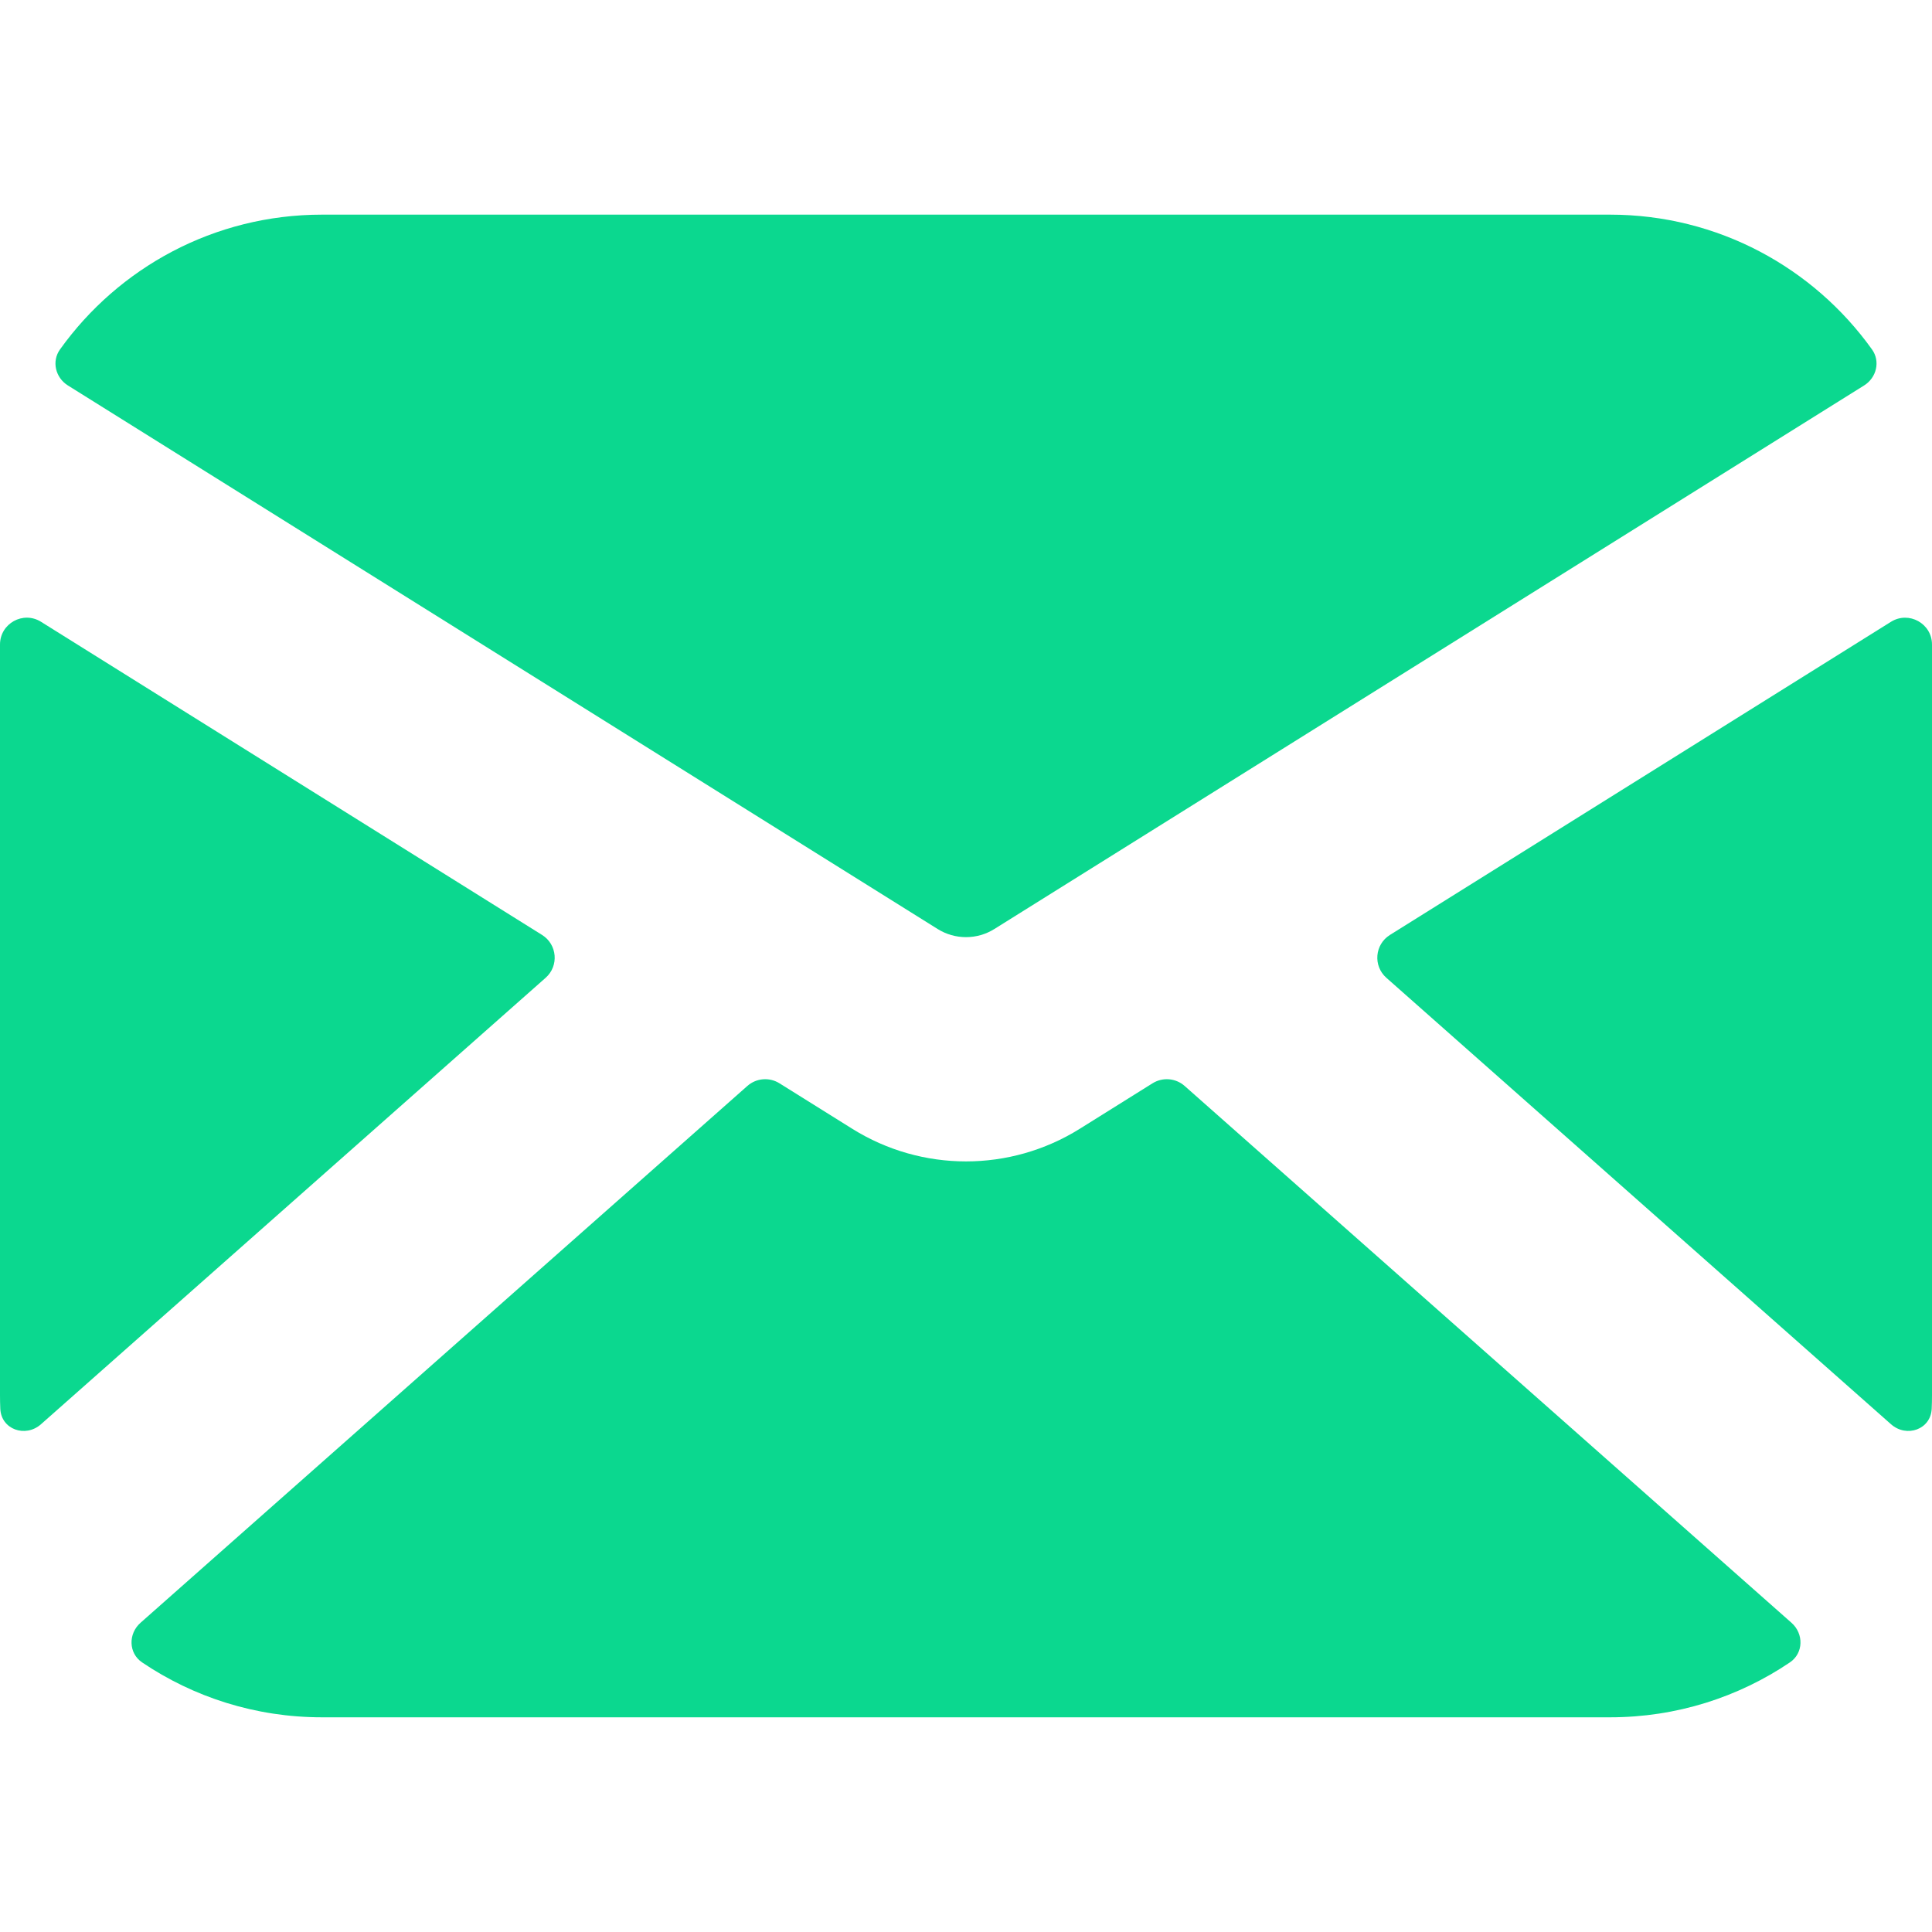
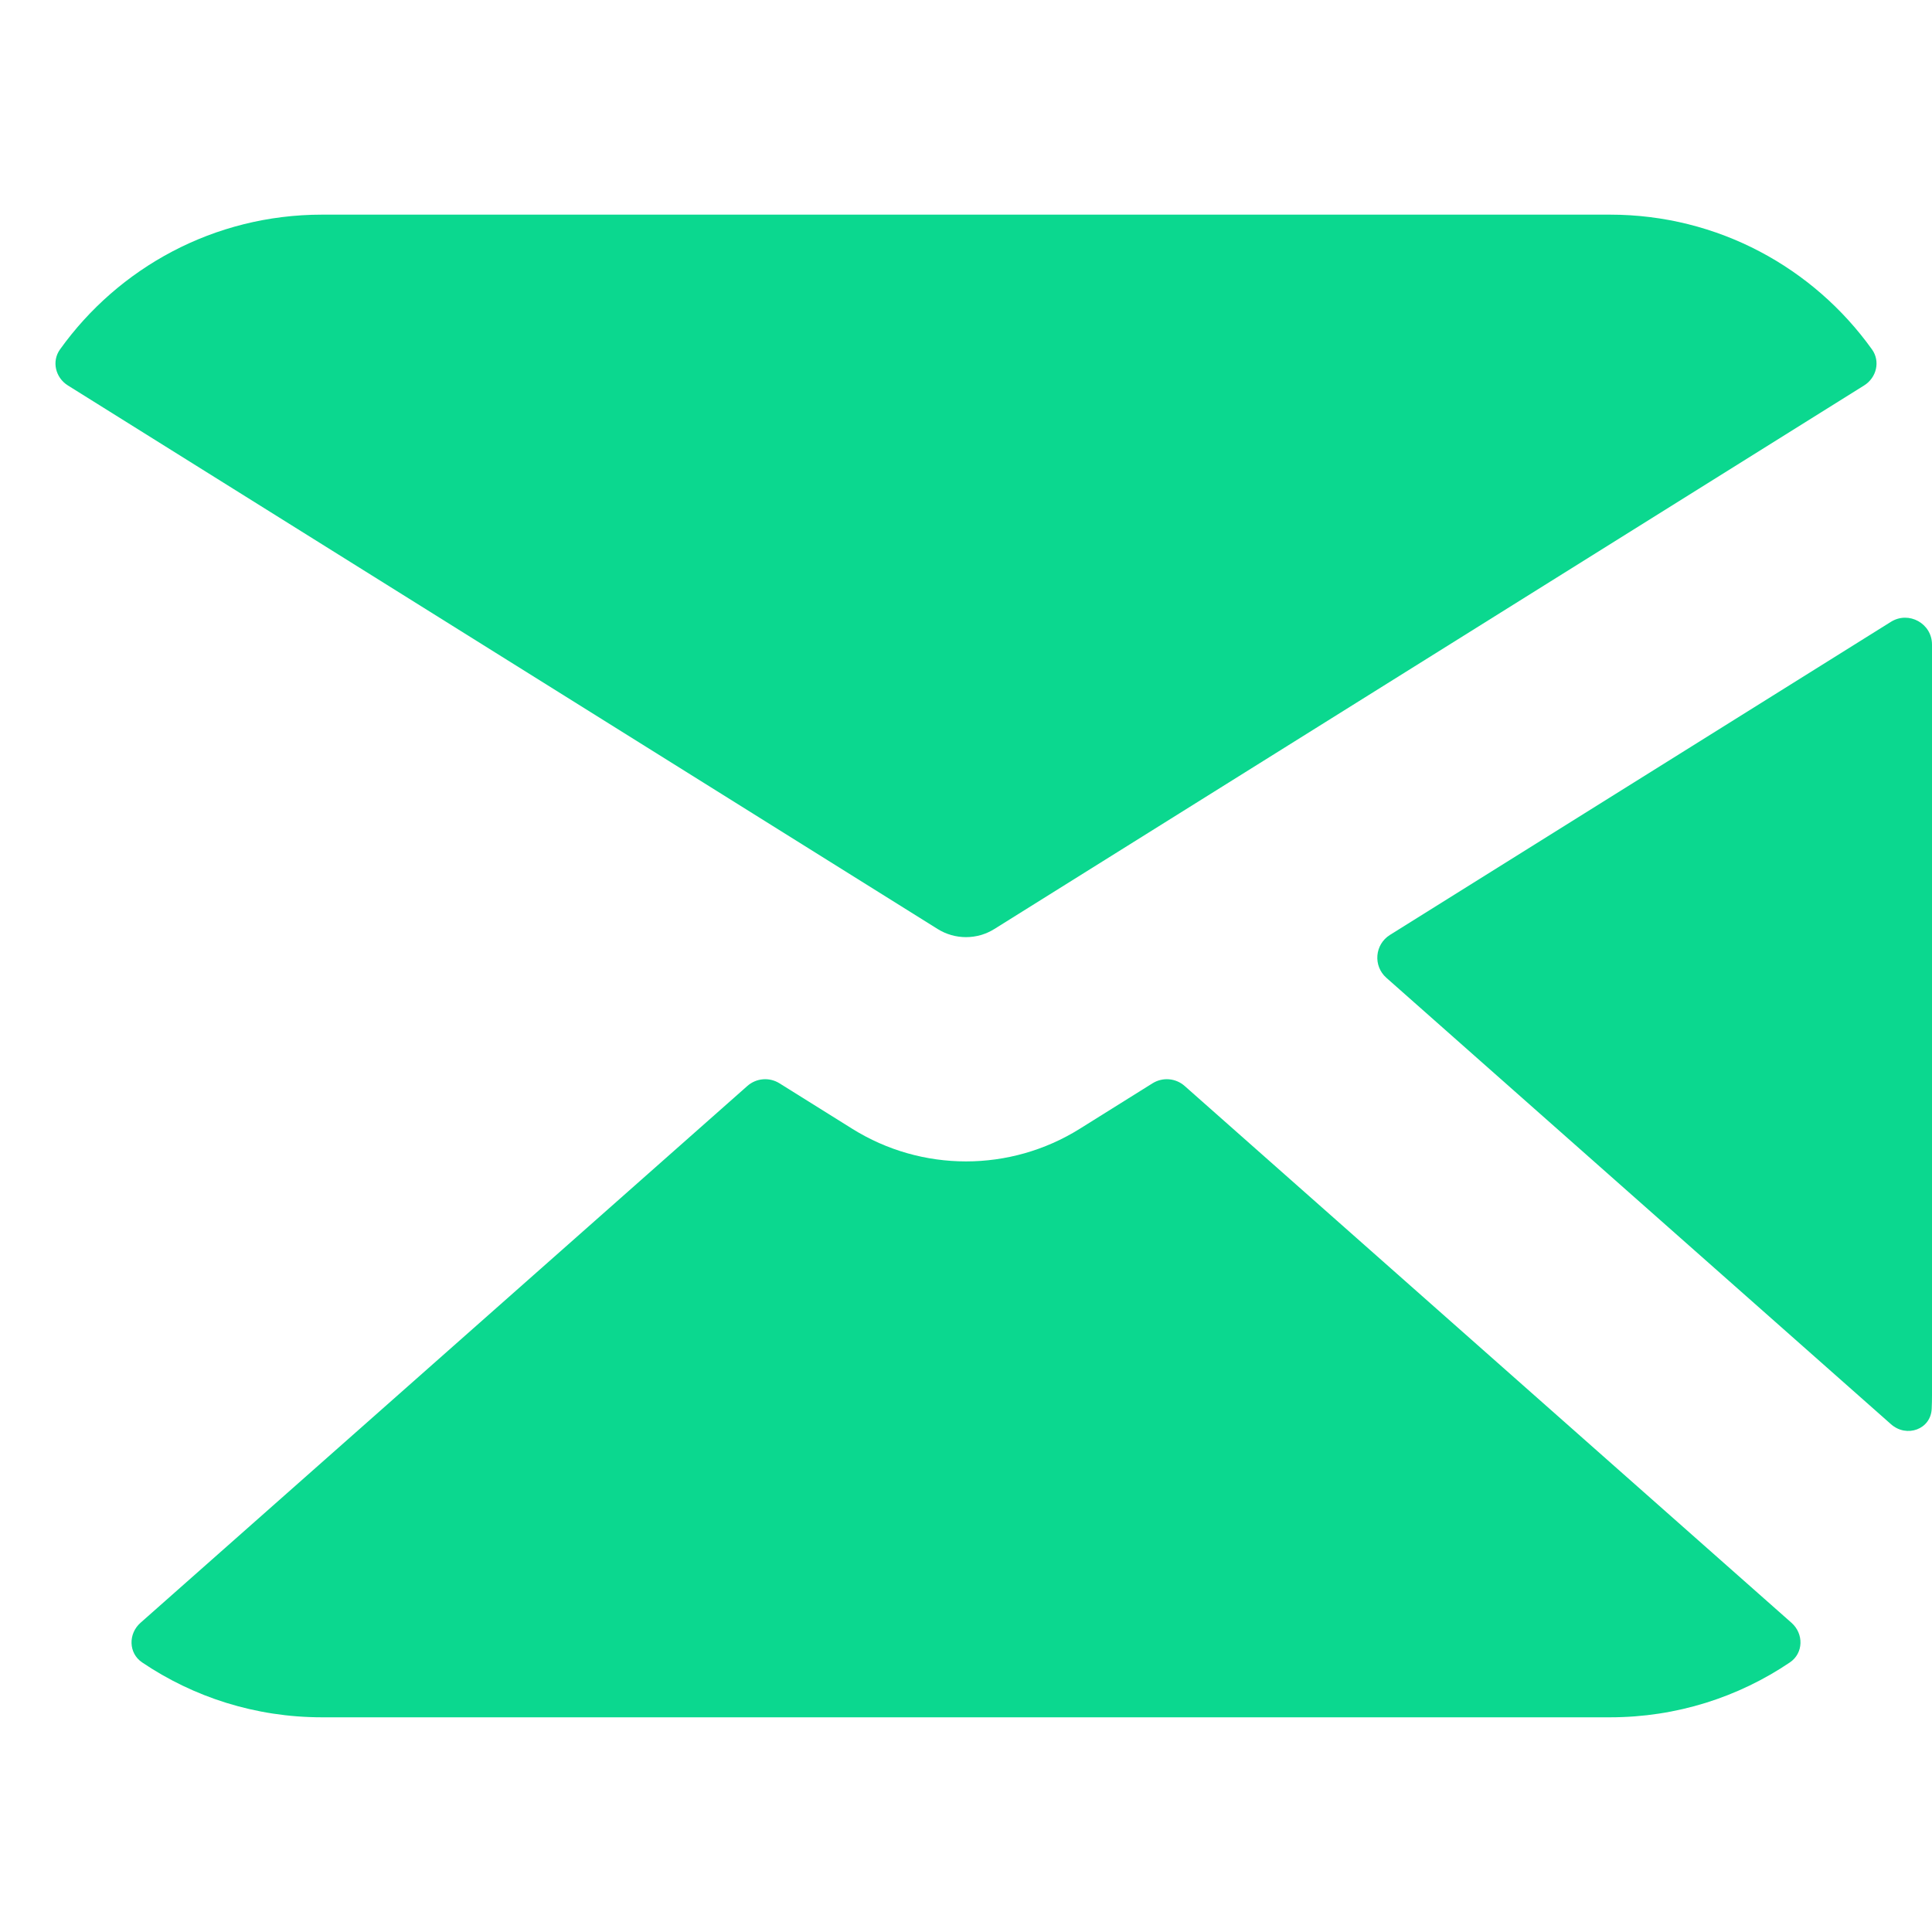
<svg xmlns="http://www.w3.org/2000/svg" width="40" height="40" viewBox="0 0 40 40" fill="none">
  <path d="M6.667 4.444H33.333C35.57 4.444 37.549 5.545 38.758 7.235C38.934 7.481 38.852 7.819 38.595 7.98L20.589 19.233C20.229 19.459 19.771 19.459 19.411 19.233L1.405 7.98C1.148 7.819 1.066 7.481 1.242 7.235C2.451 5.545 4.43 4.444 6.667 4.444Z" fill="#0BD88F" />
-   <path d="M0.85 12.874C0.48 12.642 0 12.908 0 13.345V28.889C0 28.981 0.002 29.073 0.006 29.165C0.023 29.595 0.526 29.773 0.849 29.487L11.297 20.244C11.575 19.998 11.538 19.554 11.223 19.357L0.85 12.874Z" fill="#0BD88F" />
  <path d="M2.908 33.599C2.653 33.825 2.659 34.227 2.942 34.418C4.005 35.136 5.287 35.555 6.667 35.555H33.333C34.713 35.555 35.995 35.136 37.058 34.418C37.341 34.227 37.347 33.825 37.092 33.599L24.526 22.483C24.341 22.32 24.072 22.298 23.863 22.428L22.356 23.37C20.914 24.271 19.086 24.271 17.645 23.37L16.137 22.428C15.928 22.298 15.659 22.32 15.474 22.483L2.908 33.599Z" fill="#0BD88F" />
  <path d="M39.151 29.487C39.474 29.773 39.977 29.595 39.994 29.164C39.998 29.073 40 28.981 40 28.889V13.345C40 12.909 39.52 12.643 39.15 12.874L28.777 19.357C28.462 19.554 28.425 19.998 28.703 20.244L39.151 29.487Z" fill="#0BD88F" />
</svg>